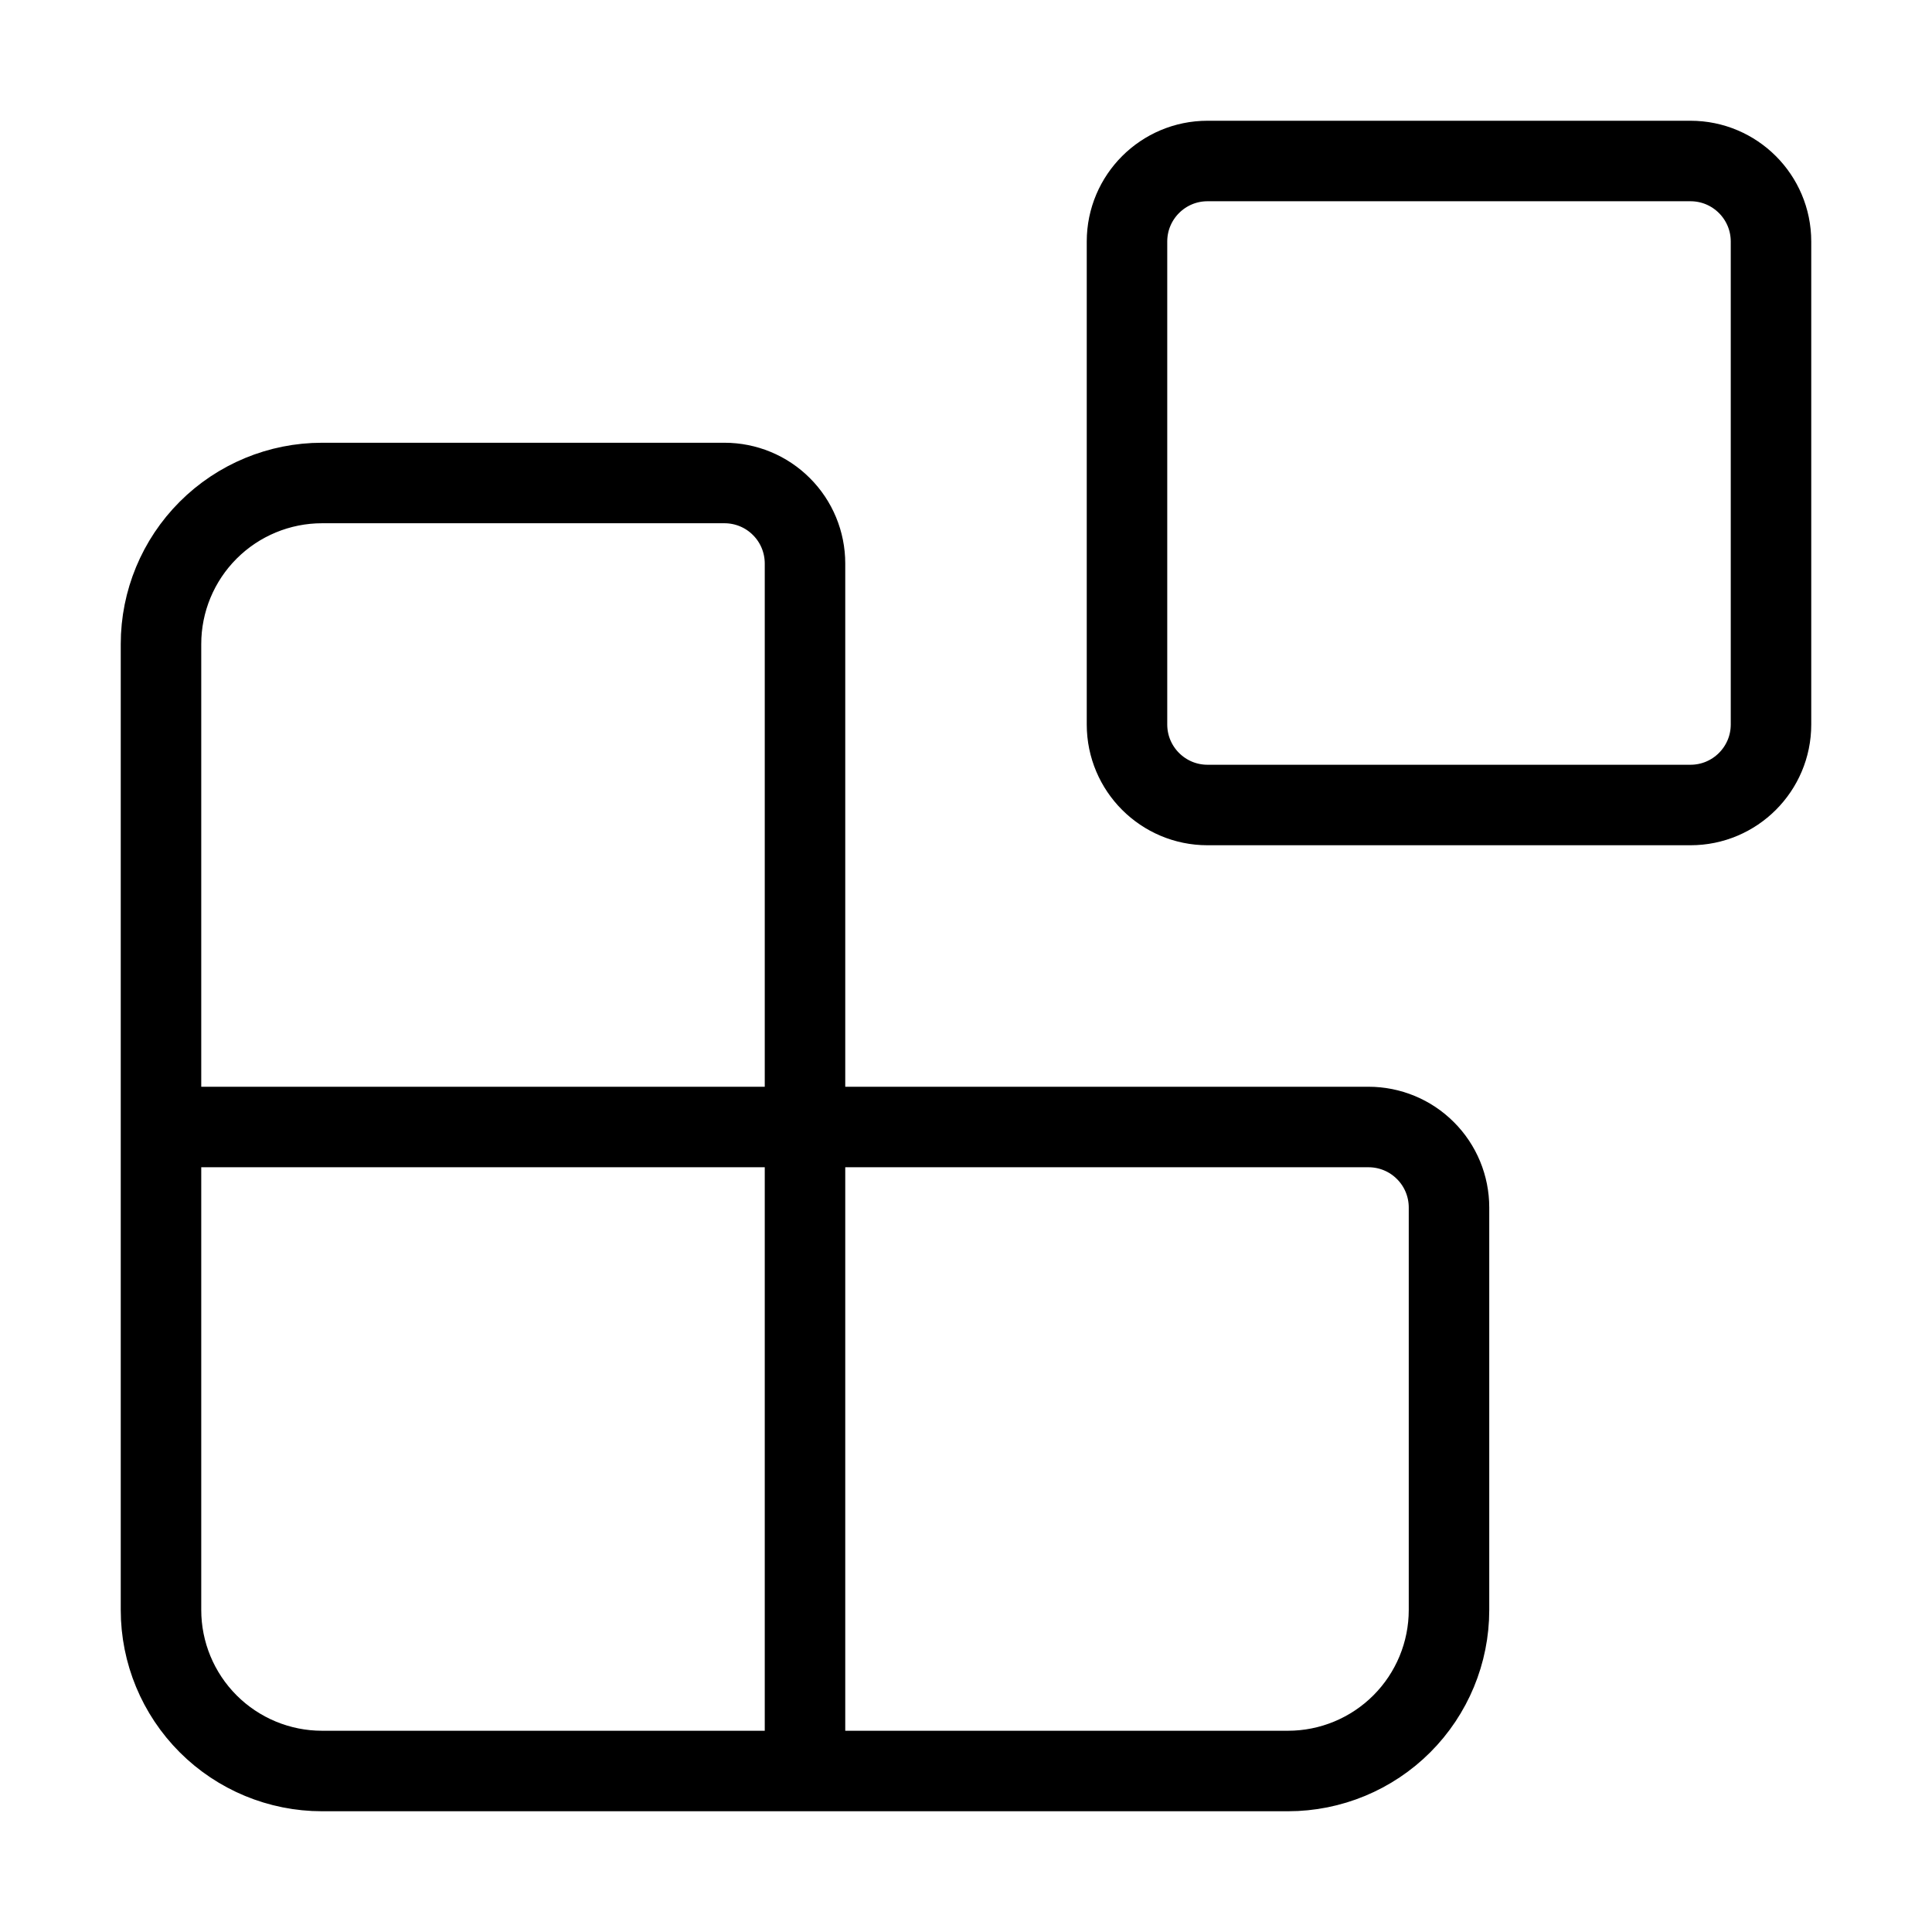
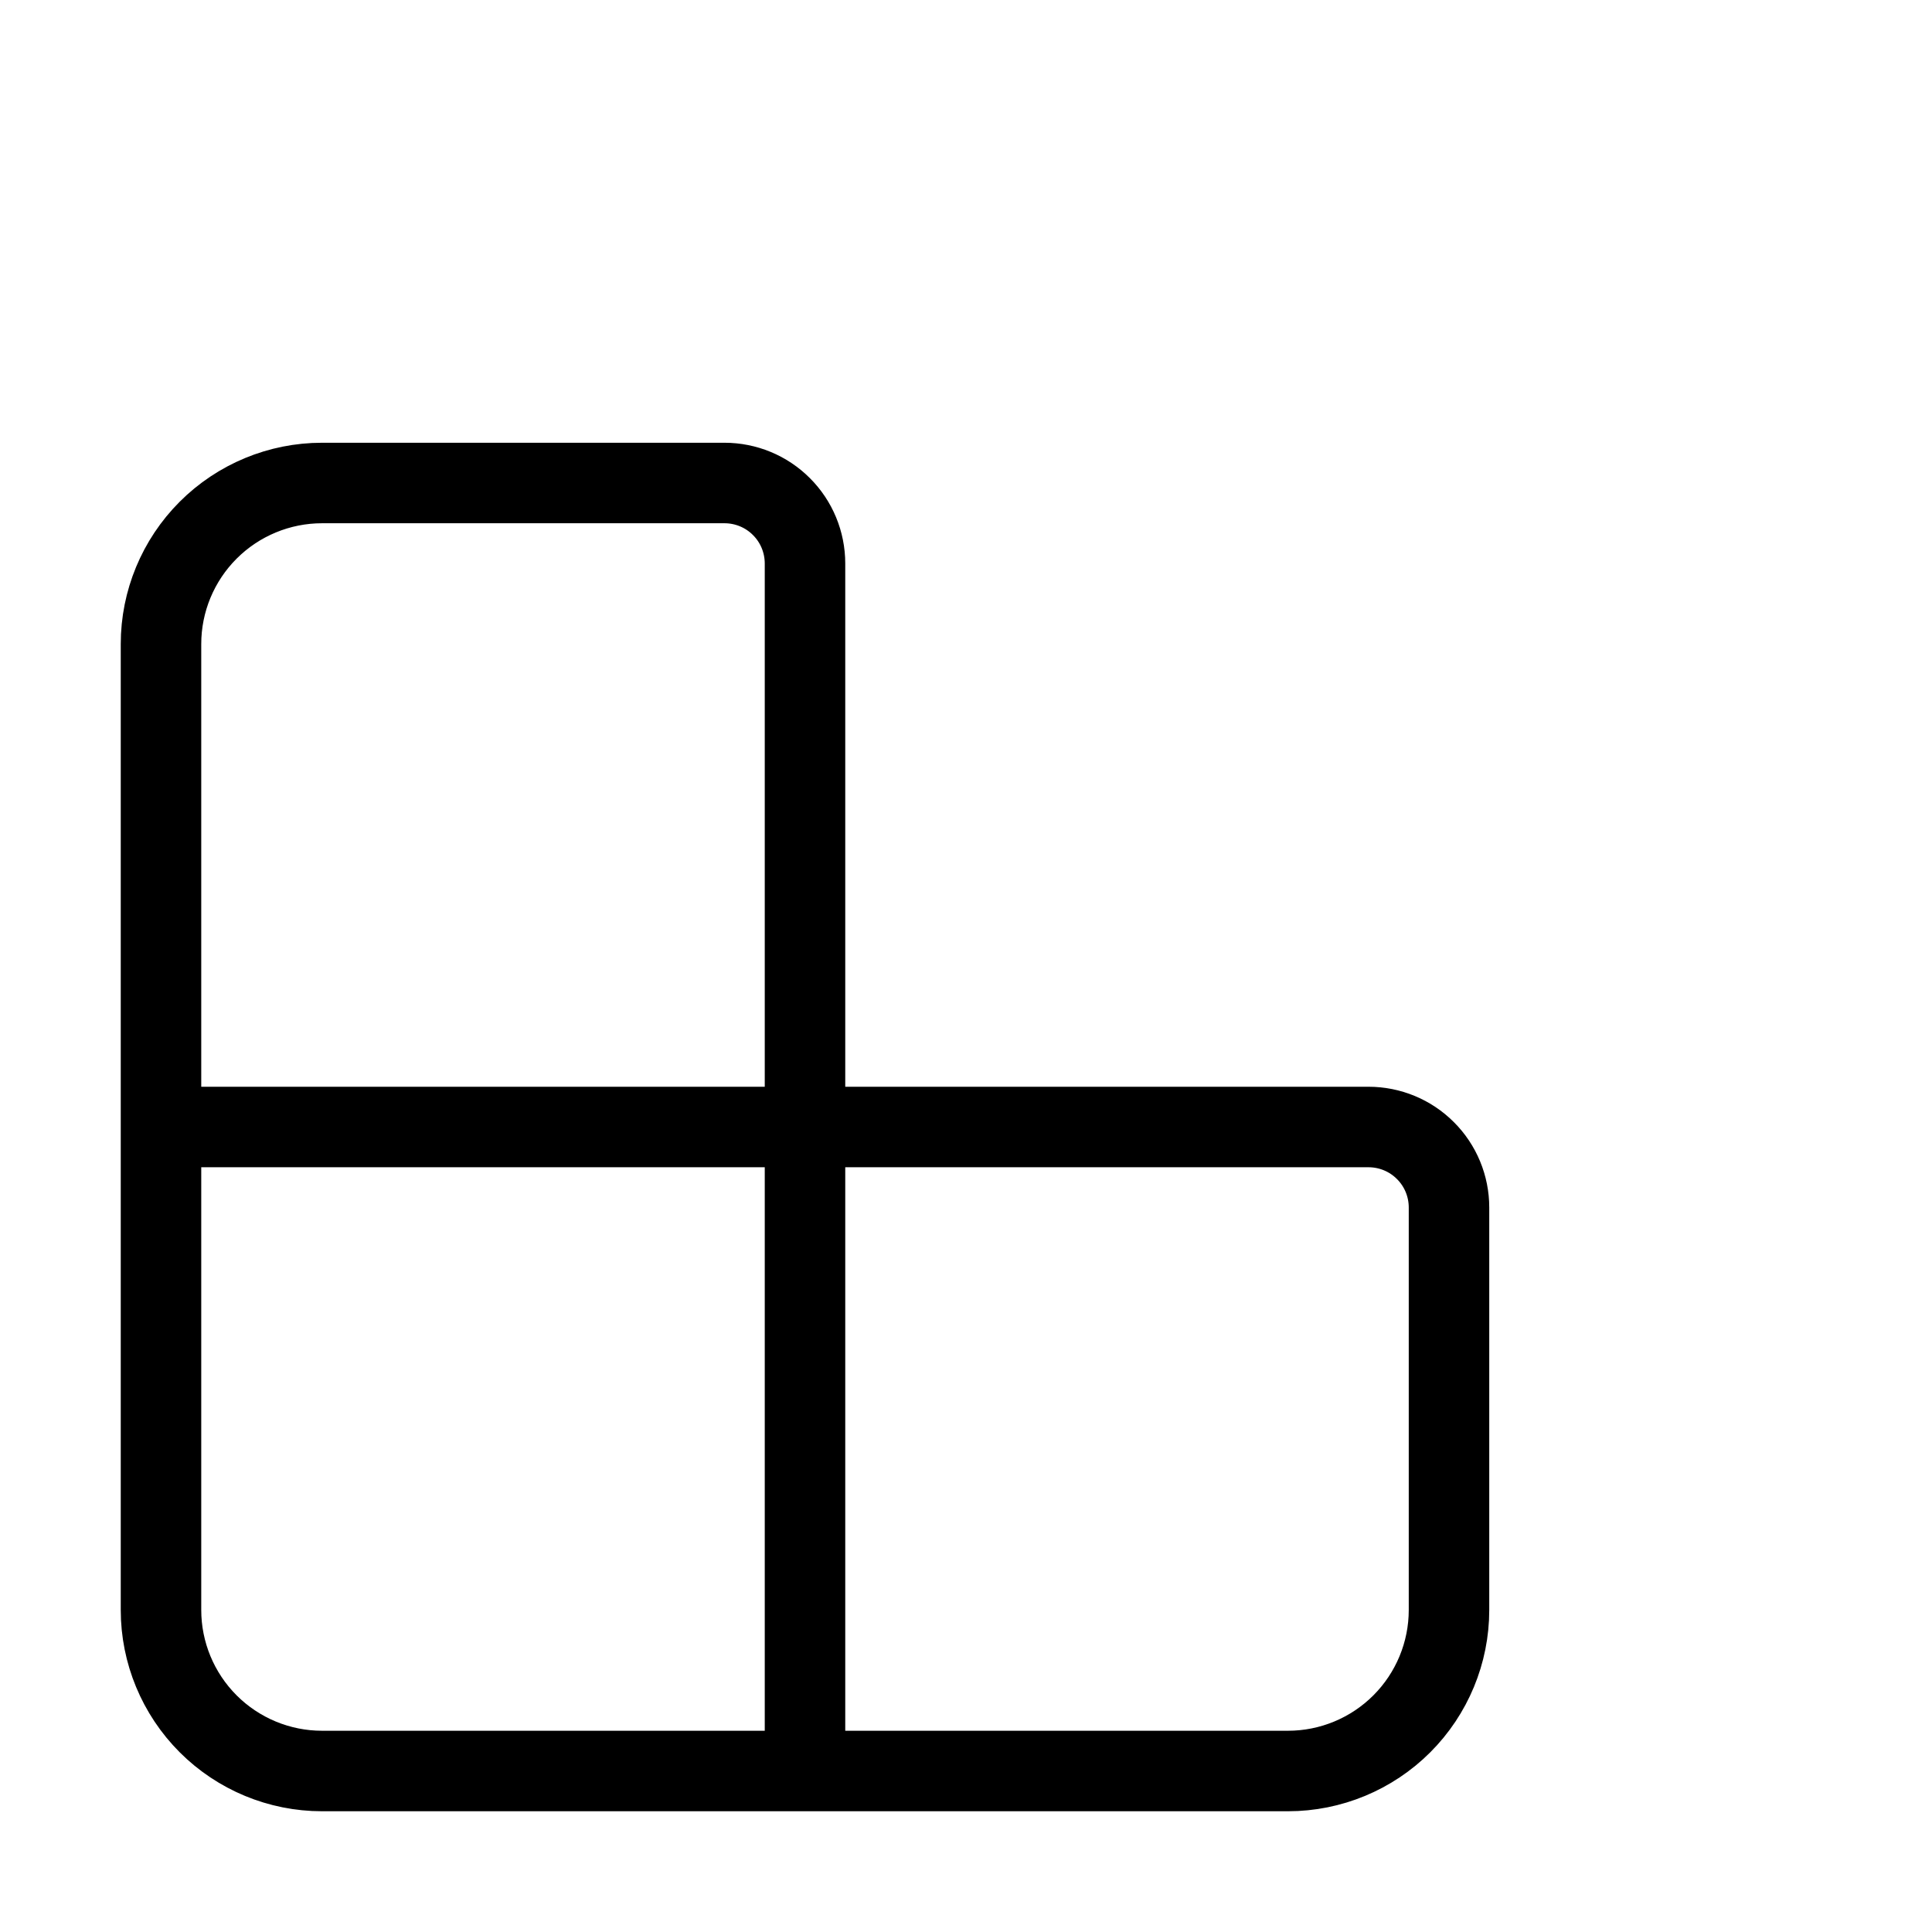
<svg xmlns="http://www.w3.org/2000/svg" width="24" height="24" viewBox="0 0 24 24" fill="none">
  <path d="M10 22V7C10 6.735 9.895 6.48 9.707 6.293C9.52 6.105 9.265 6 9 6H4C3.47 6 2.961 6.211 2.586 6.586C2.211 6.961 2 7.47 2 8V20C2 20.53 2.211 21.039 2.586 21.414C2.961 21.789 3.47 22 4 22H16C16.53 22 17.039 21.789 17.414 21.414C17.789 21.039 18 20.53 18 20V15C18 14.735 17.895 14.48 17.707 14.293C17.52 14.105 17.265 14 17 14H2" stroke="black" stroke-linecap="round" stroke-linejoin="round" />
-   <path d="M21 2H15C14.448 2 14 2.448 14 3V9C14 9.552 14.448 10 15 10H21C21.552 10 22 9.552 22 9V3C22 2.448 21.552 2 21 2Z" stroke="black" stroke-linecap="round" stroke-linejoin="round" />
</svg>